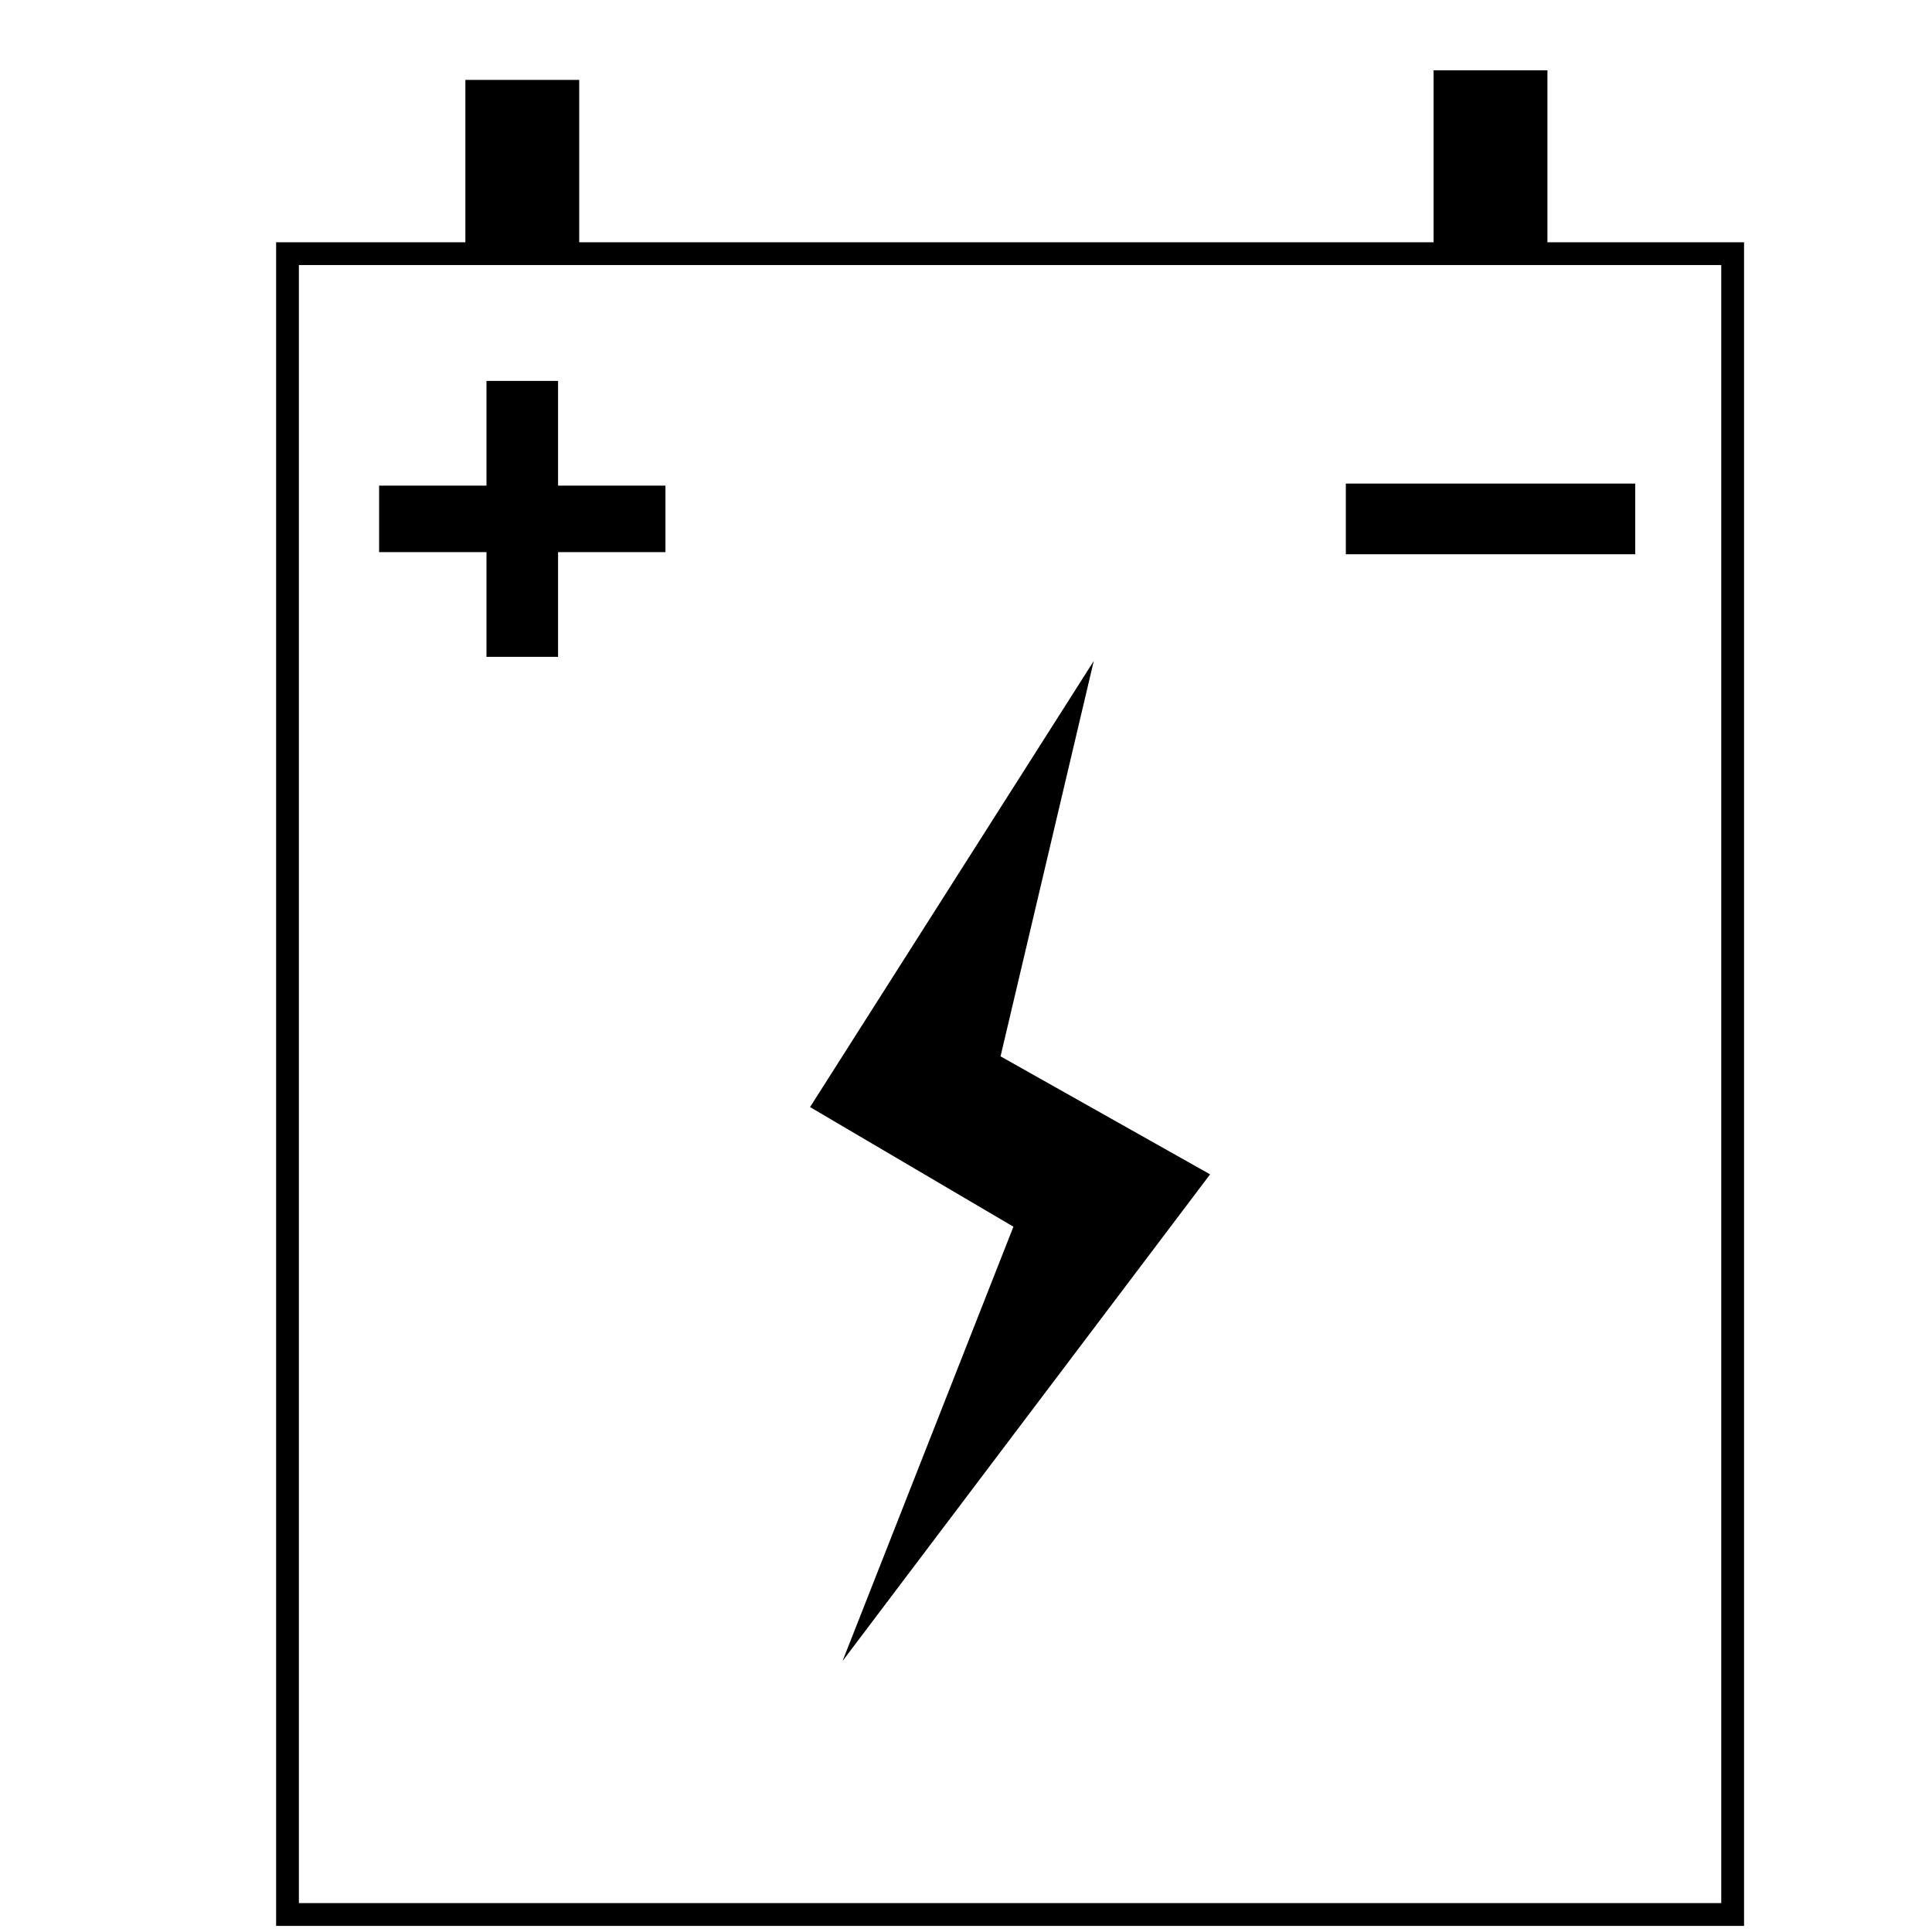
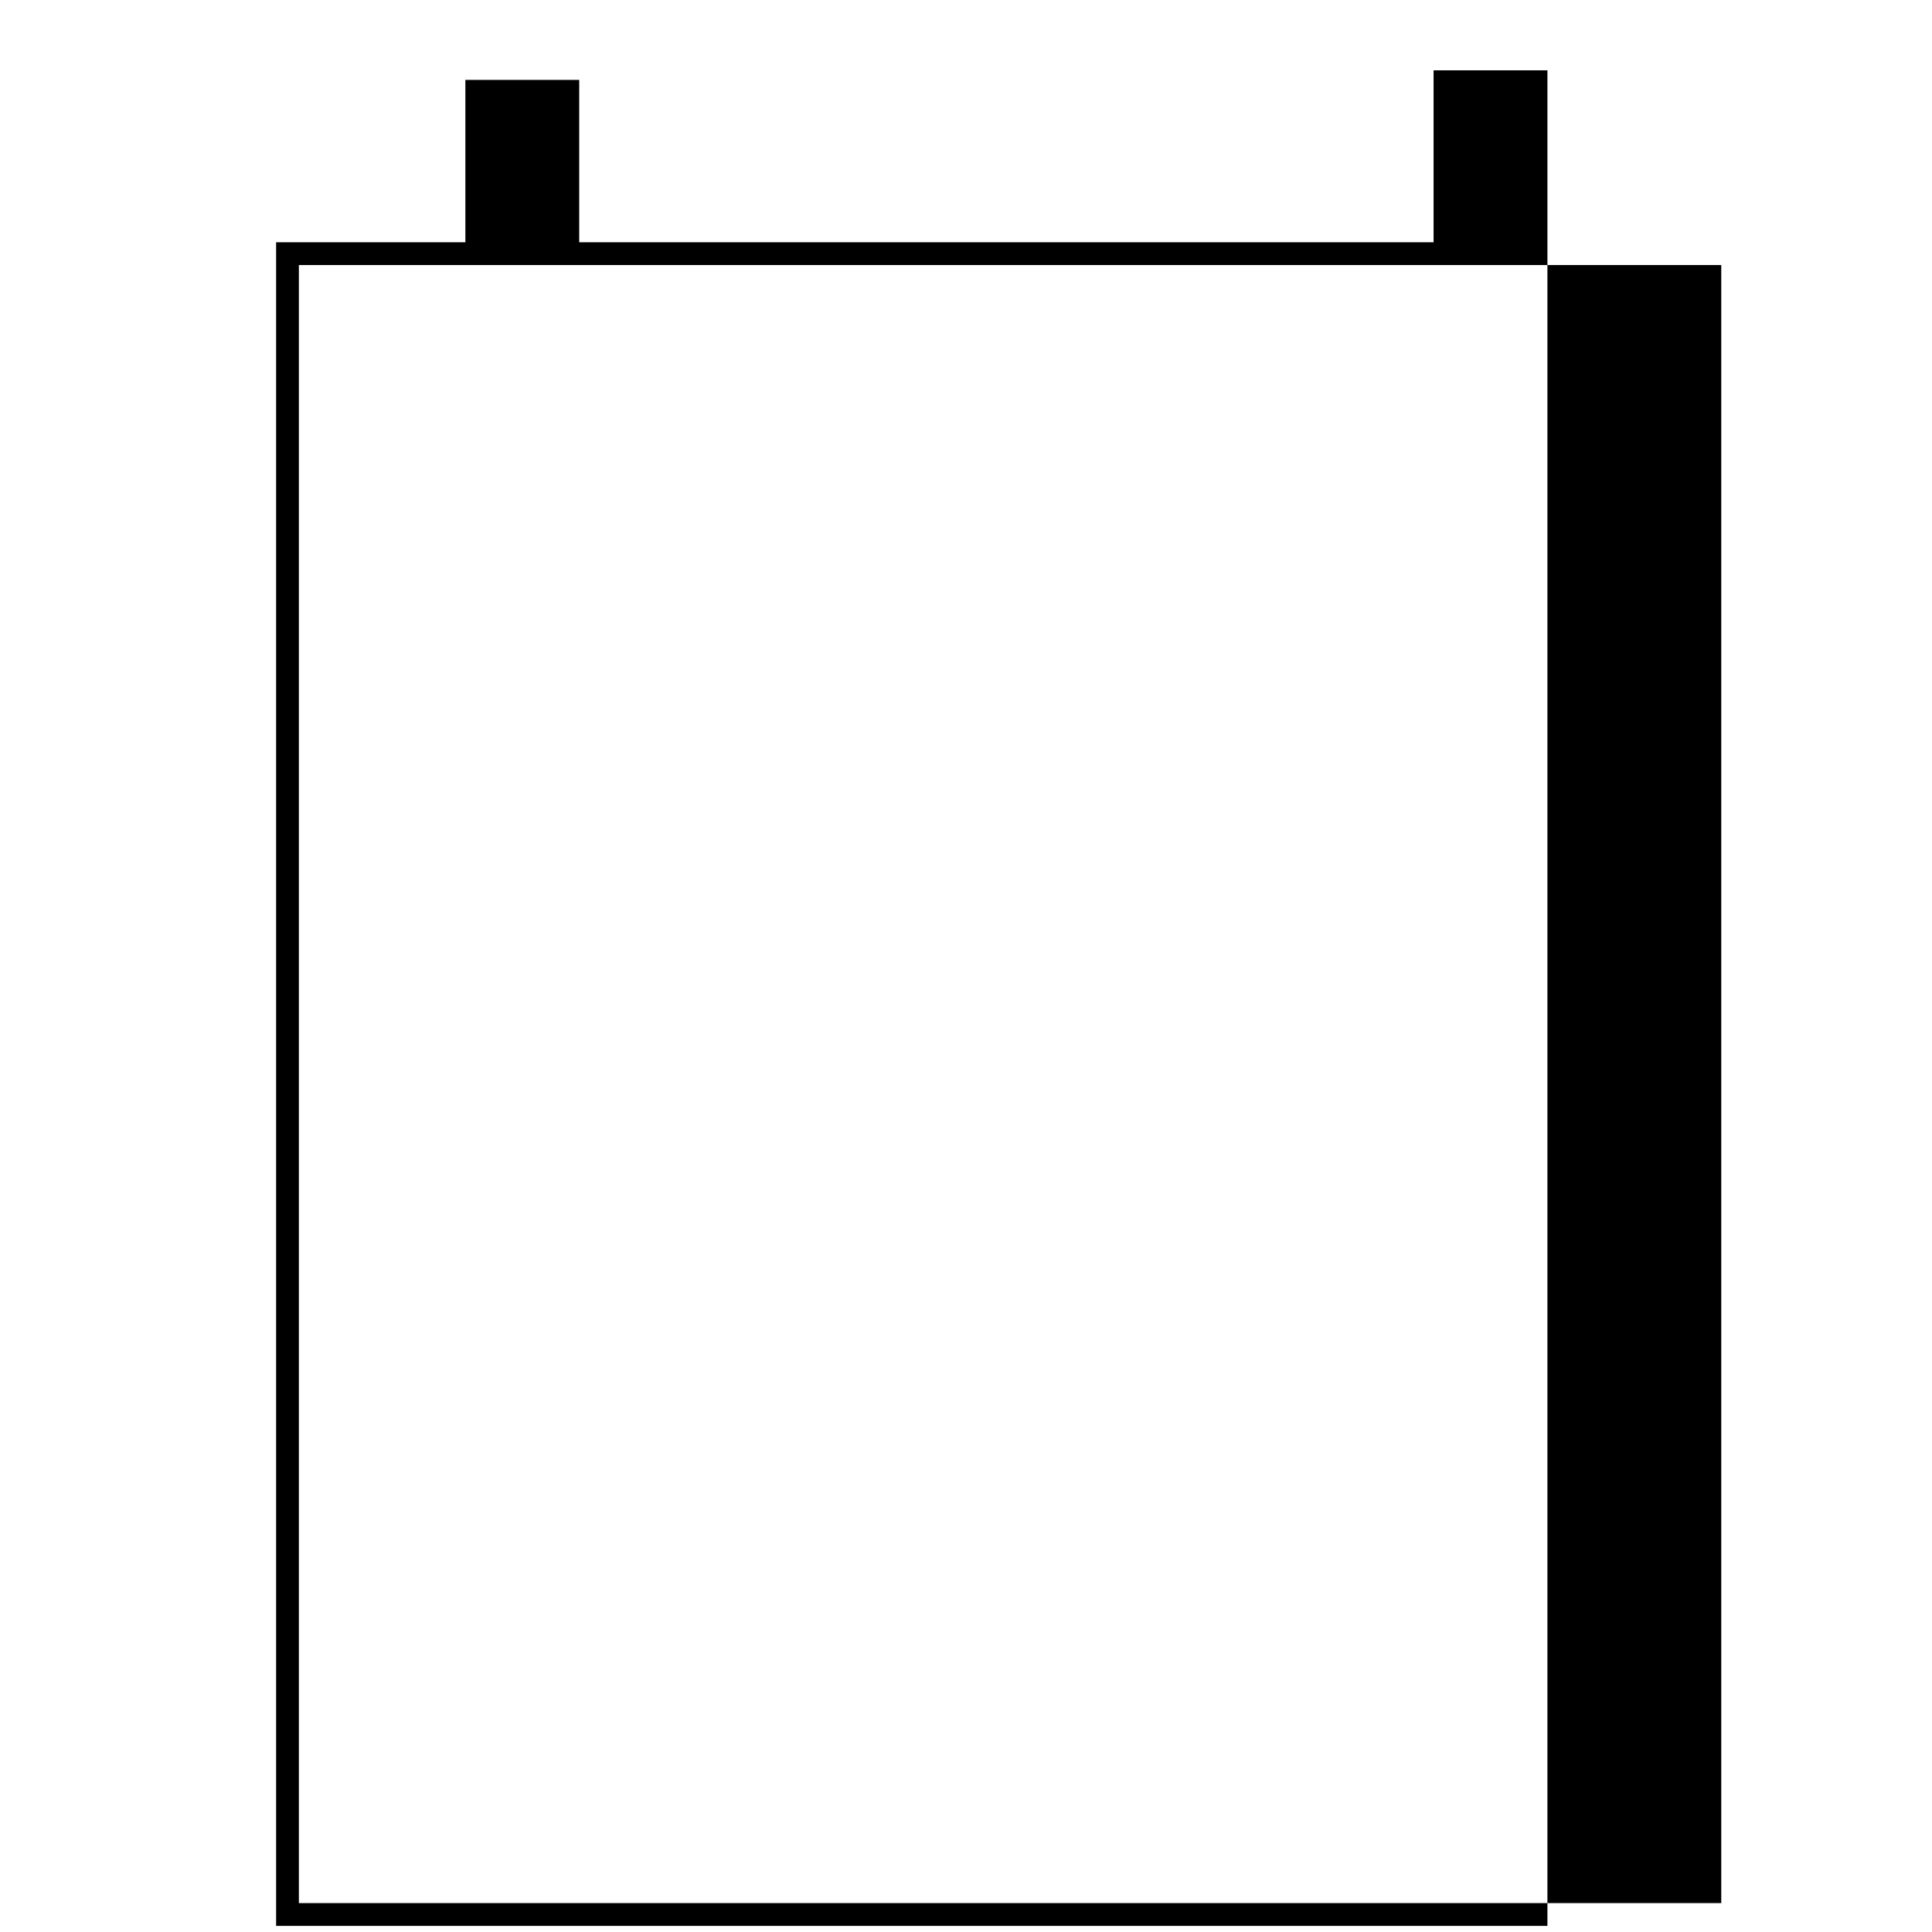
<svg xmlns="http://www.w3.org/2000/svg" version="1.0" id="Lager_1" x="0px" y="0px" viewBox="0 0 500 500" xml:space="preserve">
  <g>
-     <path d="M400.47,62.7V18.2h-29.46v44.5H149.9V20.68h-29.46V62.7H71.46v435.72h379.9V62.7H400.47z M445.46,492.52H77.35V68.59   h368.11V492.52z" />
+     <path d="M400.47,62.7V18.2h-29.46v44.5H149.9V20.68h-29.46V62.7H71.46v435.72h379.9H400.47z M445.46,492.52H77.35V68.59   h368.11V492.52z" />
    <g>
-       <path d="M125.9,169.99v-27.1H98.11v-17.21h27.79v-27.1h18.53v27.1h27.79v17.21h-27.79v27.1H125.9z" />
-     </g>
+       </g>
    <g>
-       <path d="M348.3,143.44v-18.29h74.89v18.29H348.3z" />
-     </g>
+       </g>
    <g>
      <g>
-         <polygon points="218.05,429.87 262.27,317.47 209.64,286.51 283.07,171.05 258.94,273.38 313.17,303.92    " />
-       </g>
+         </g>
    </g>
  </g>
</svg>